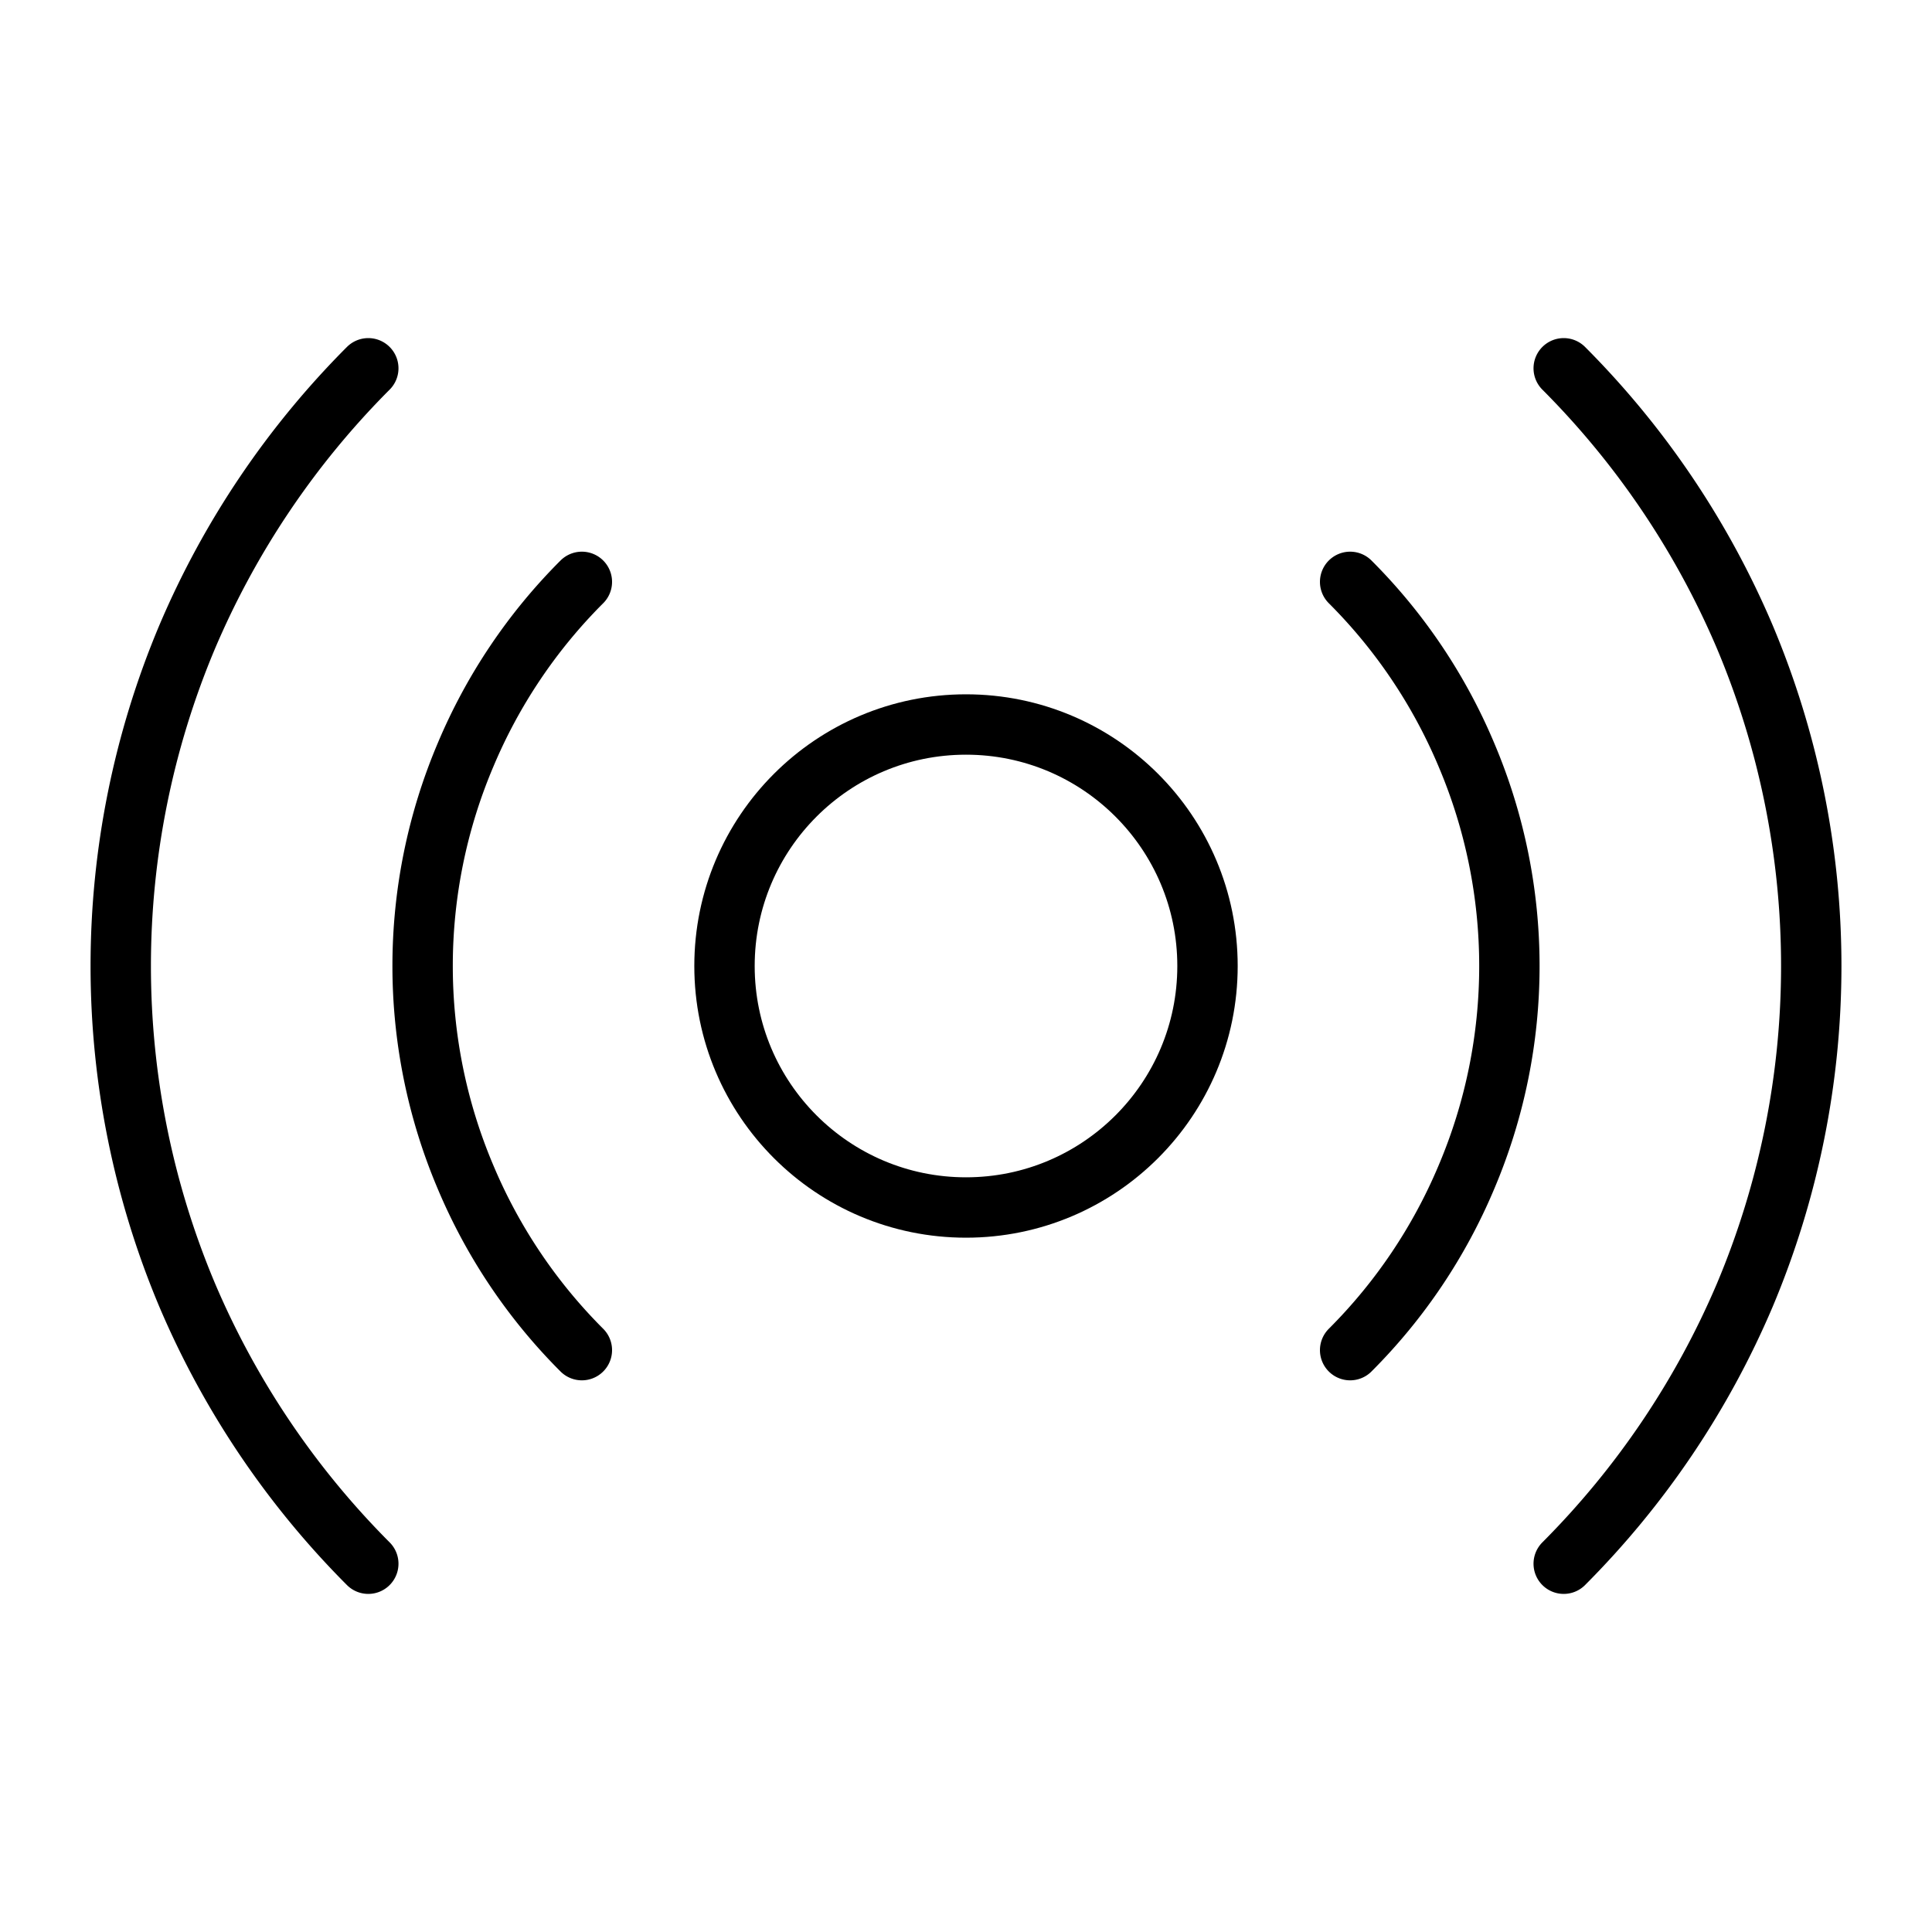
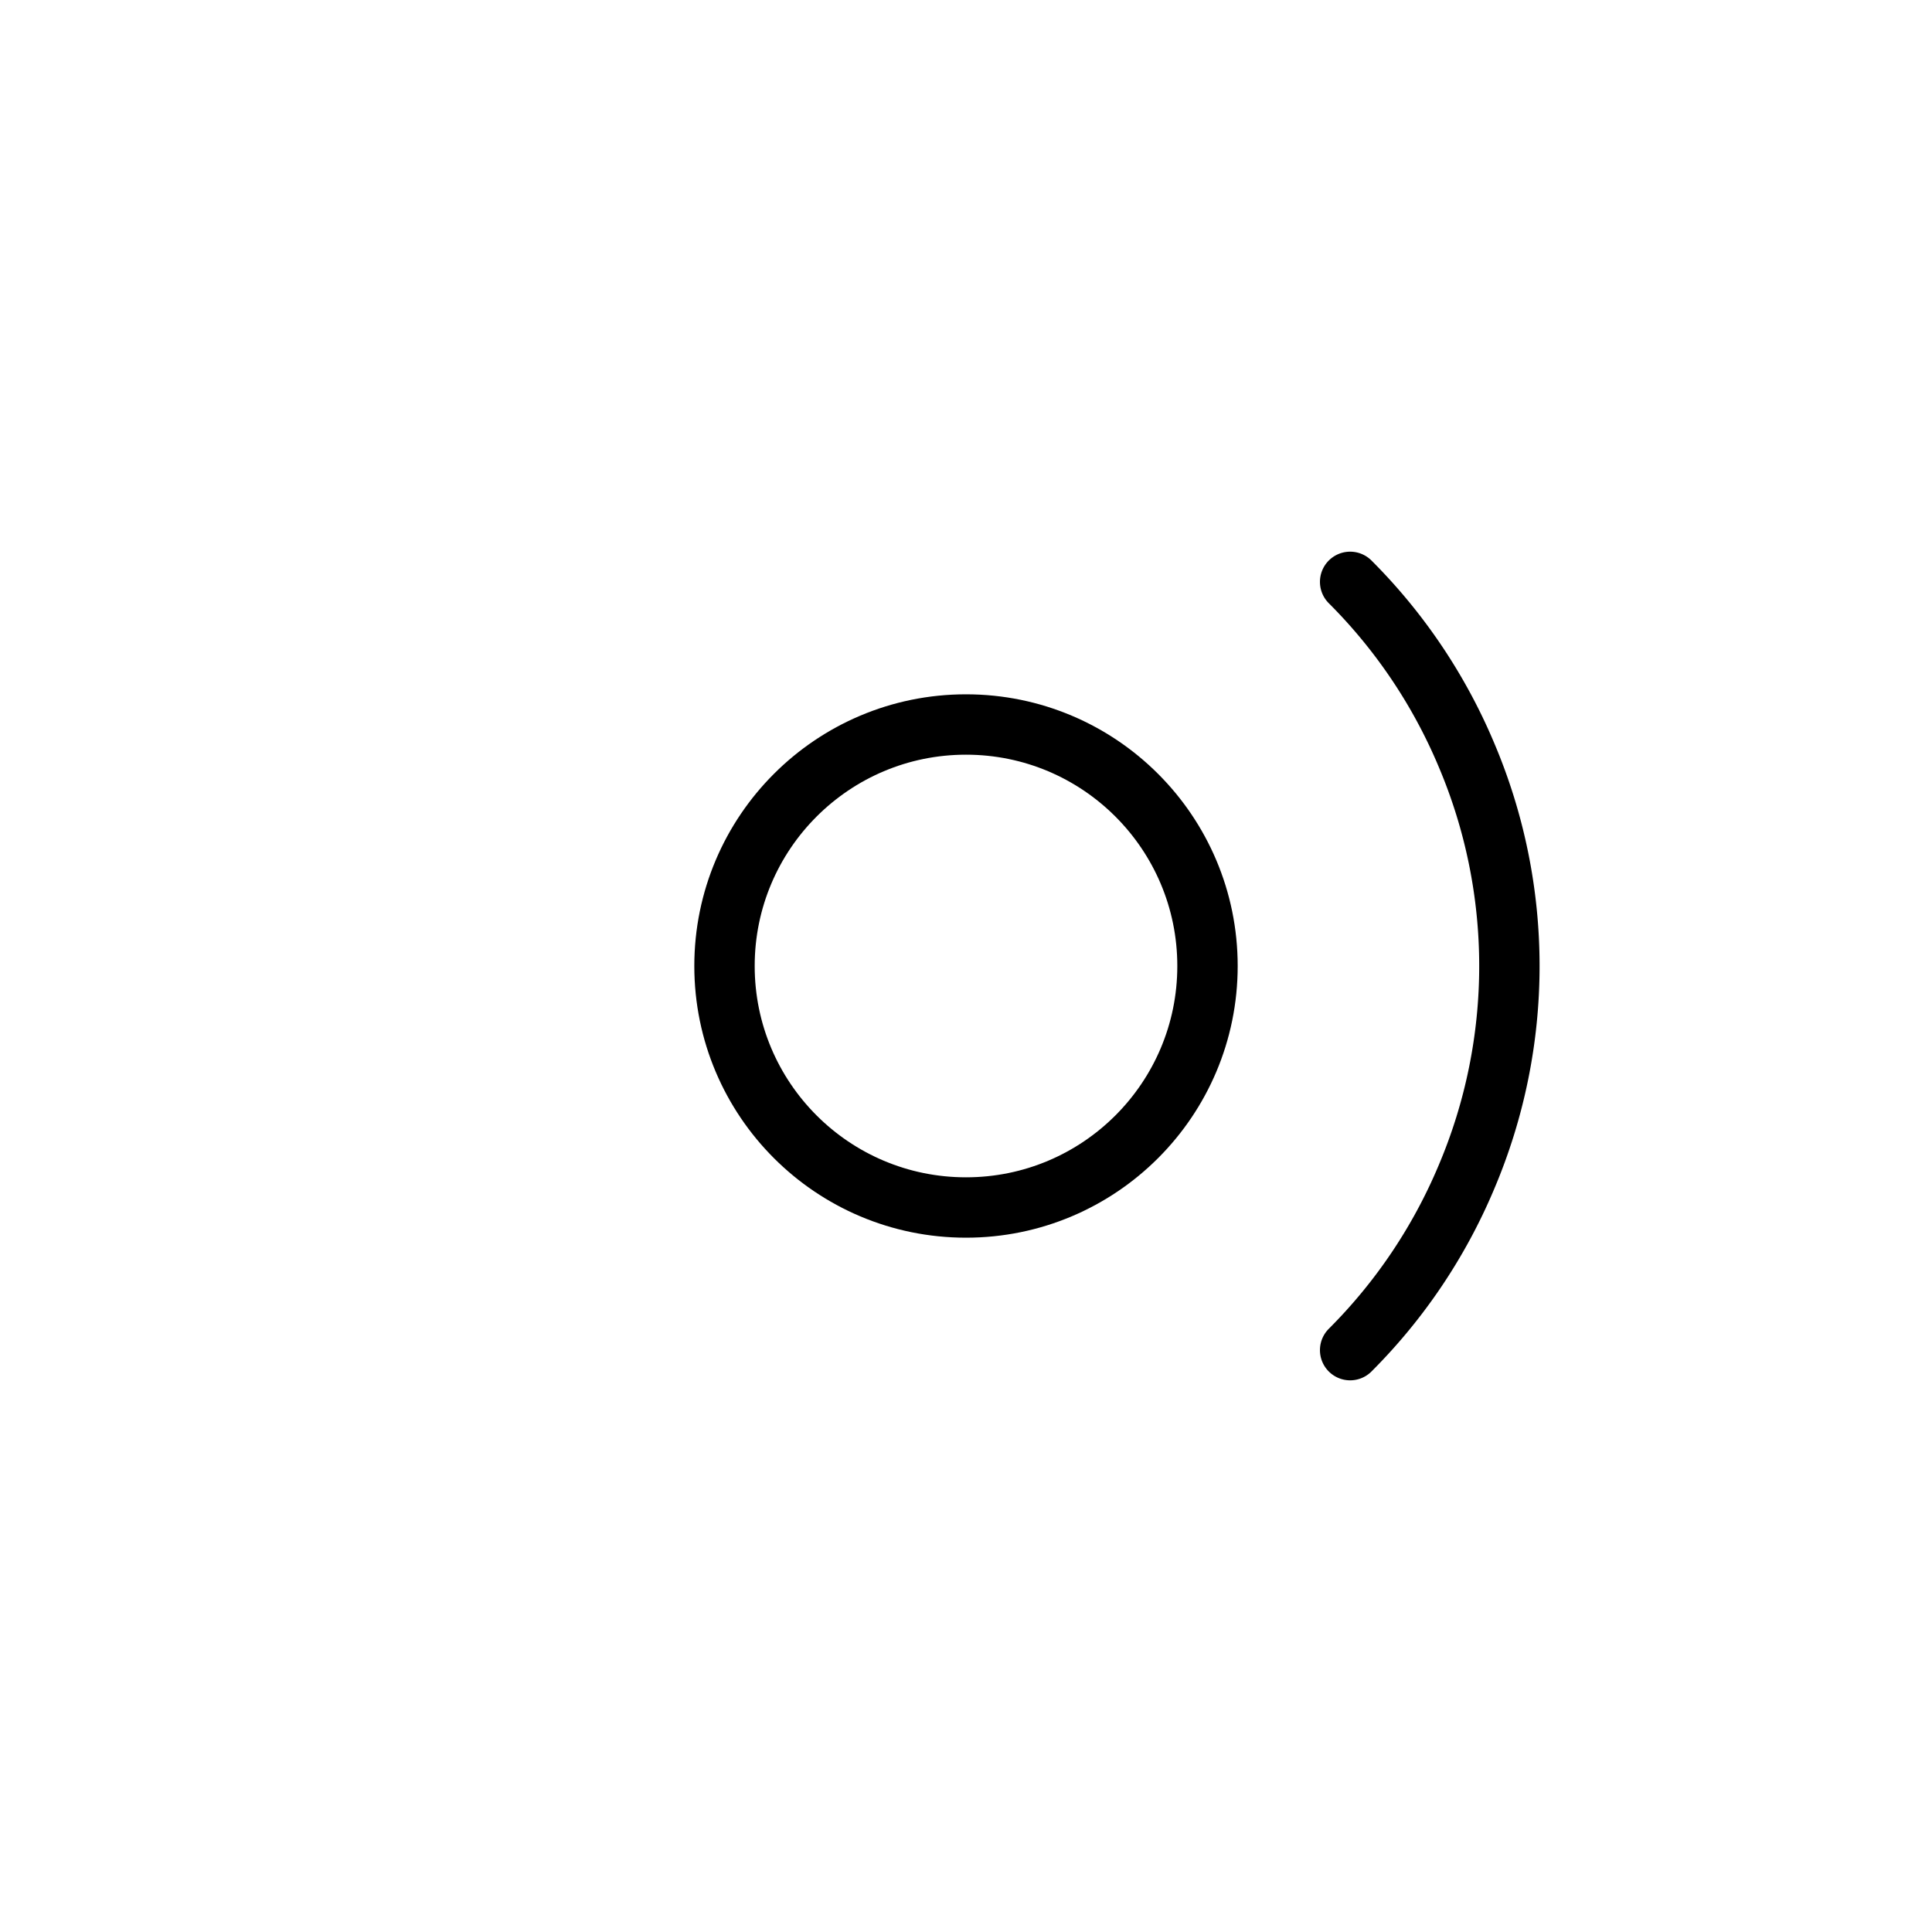
<svg xmlns="http://www.w3.org/2000/svg" viewBox="0 0 256 256">
  <rect width="256" height="256" fill="none" />
  <circle cx="128" cy="128" r="32" fill="none" stroke="#000" stroke-linecap="round" stroke-linejoin="round" stroke-width="8" />
-   <path d="M77.1,178.9A71.6,71.6,0,0,1,61.7,156a71.6,71.6,0,0,1,0-56A71.6,71.6,0,0,1,77.1,77.1" fill="none" stroke="#000" stroke-linecap="round" stroke-linejoin="round" stroke-width="8" />
  <path d="M178.9,77.1A71.6,71.6,0,0,1,194.3,100a71.6,71.6,0,0,1,0,56,71.6,71.6,0,0,1-15.4,22.9" fill="none" stroke="#000" stroke-linecap="round" stroke-linejoin="round" stroke-width="8" />
-   <path d="M48.8,207.2a112.9,112.9,0,0,1-24-35.6,112.4,112.4,0,0,1,0-87.2,112.9,112.9,0,0,1,24-35.6" fill="none" stroke="#000" stroke-linecap="round" stroke-linejoin="round" stroke-width="8" />
-   <path d="M207.2,48.8a112.9,112.9,0,0,1,24,35.6,112.4,112.4,0,0,1,0,87.2,112.9,112.9,0,0,1-24,35.6" fill="none" stroke="#000" stroke-linecap="round" stroke-linejoin="round" stroke-width="8" />
</svg>